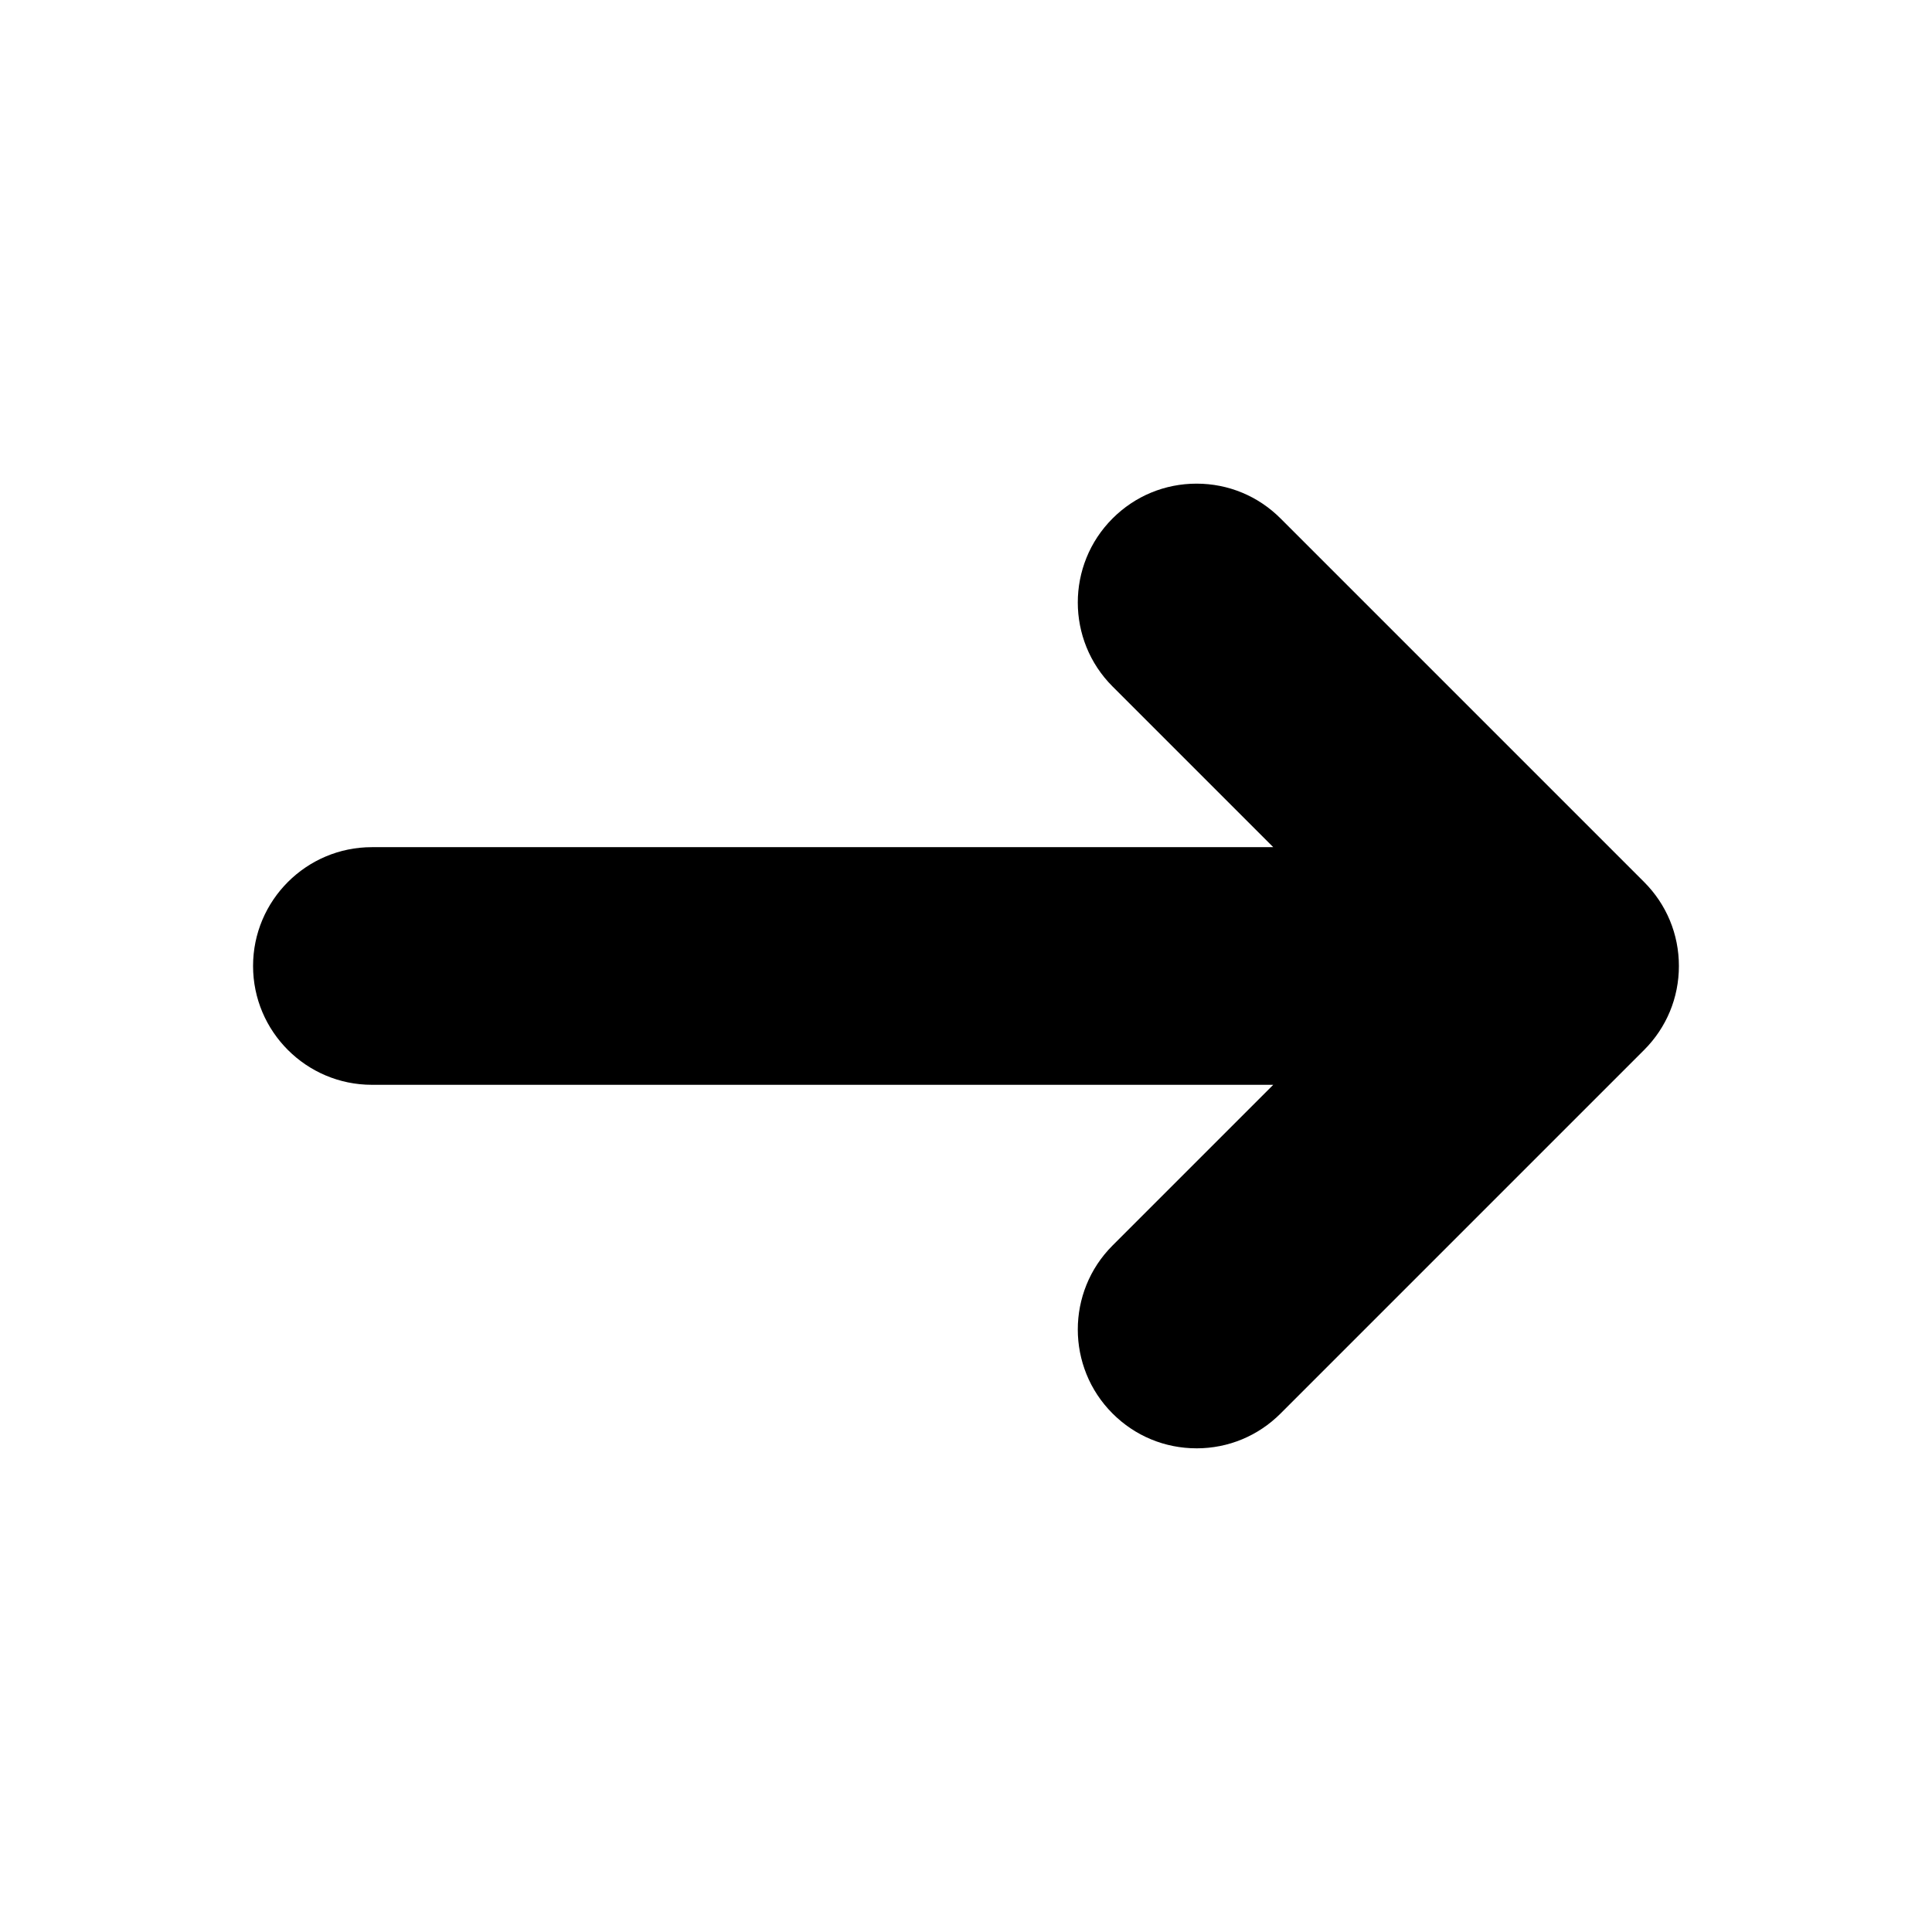
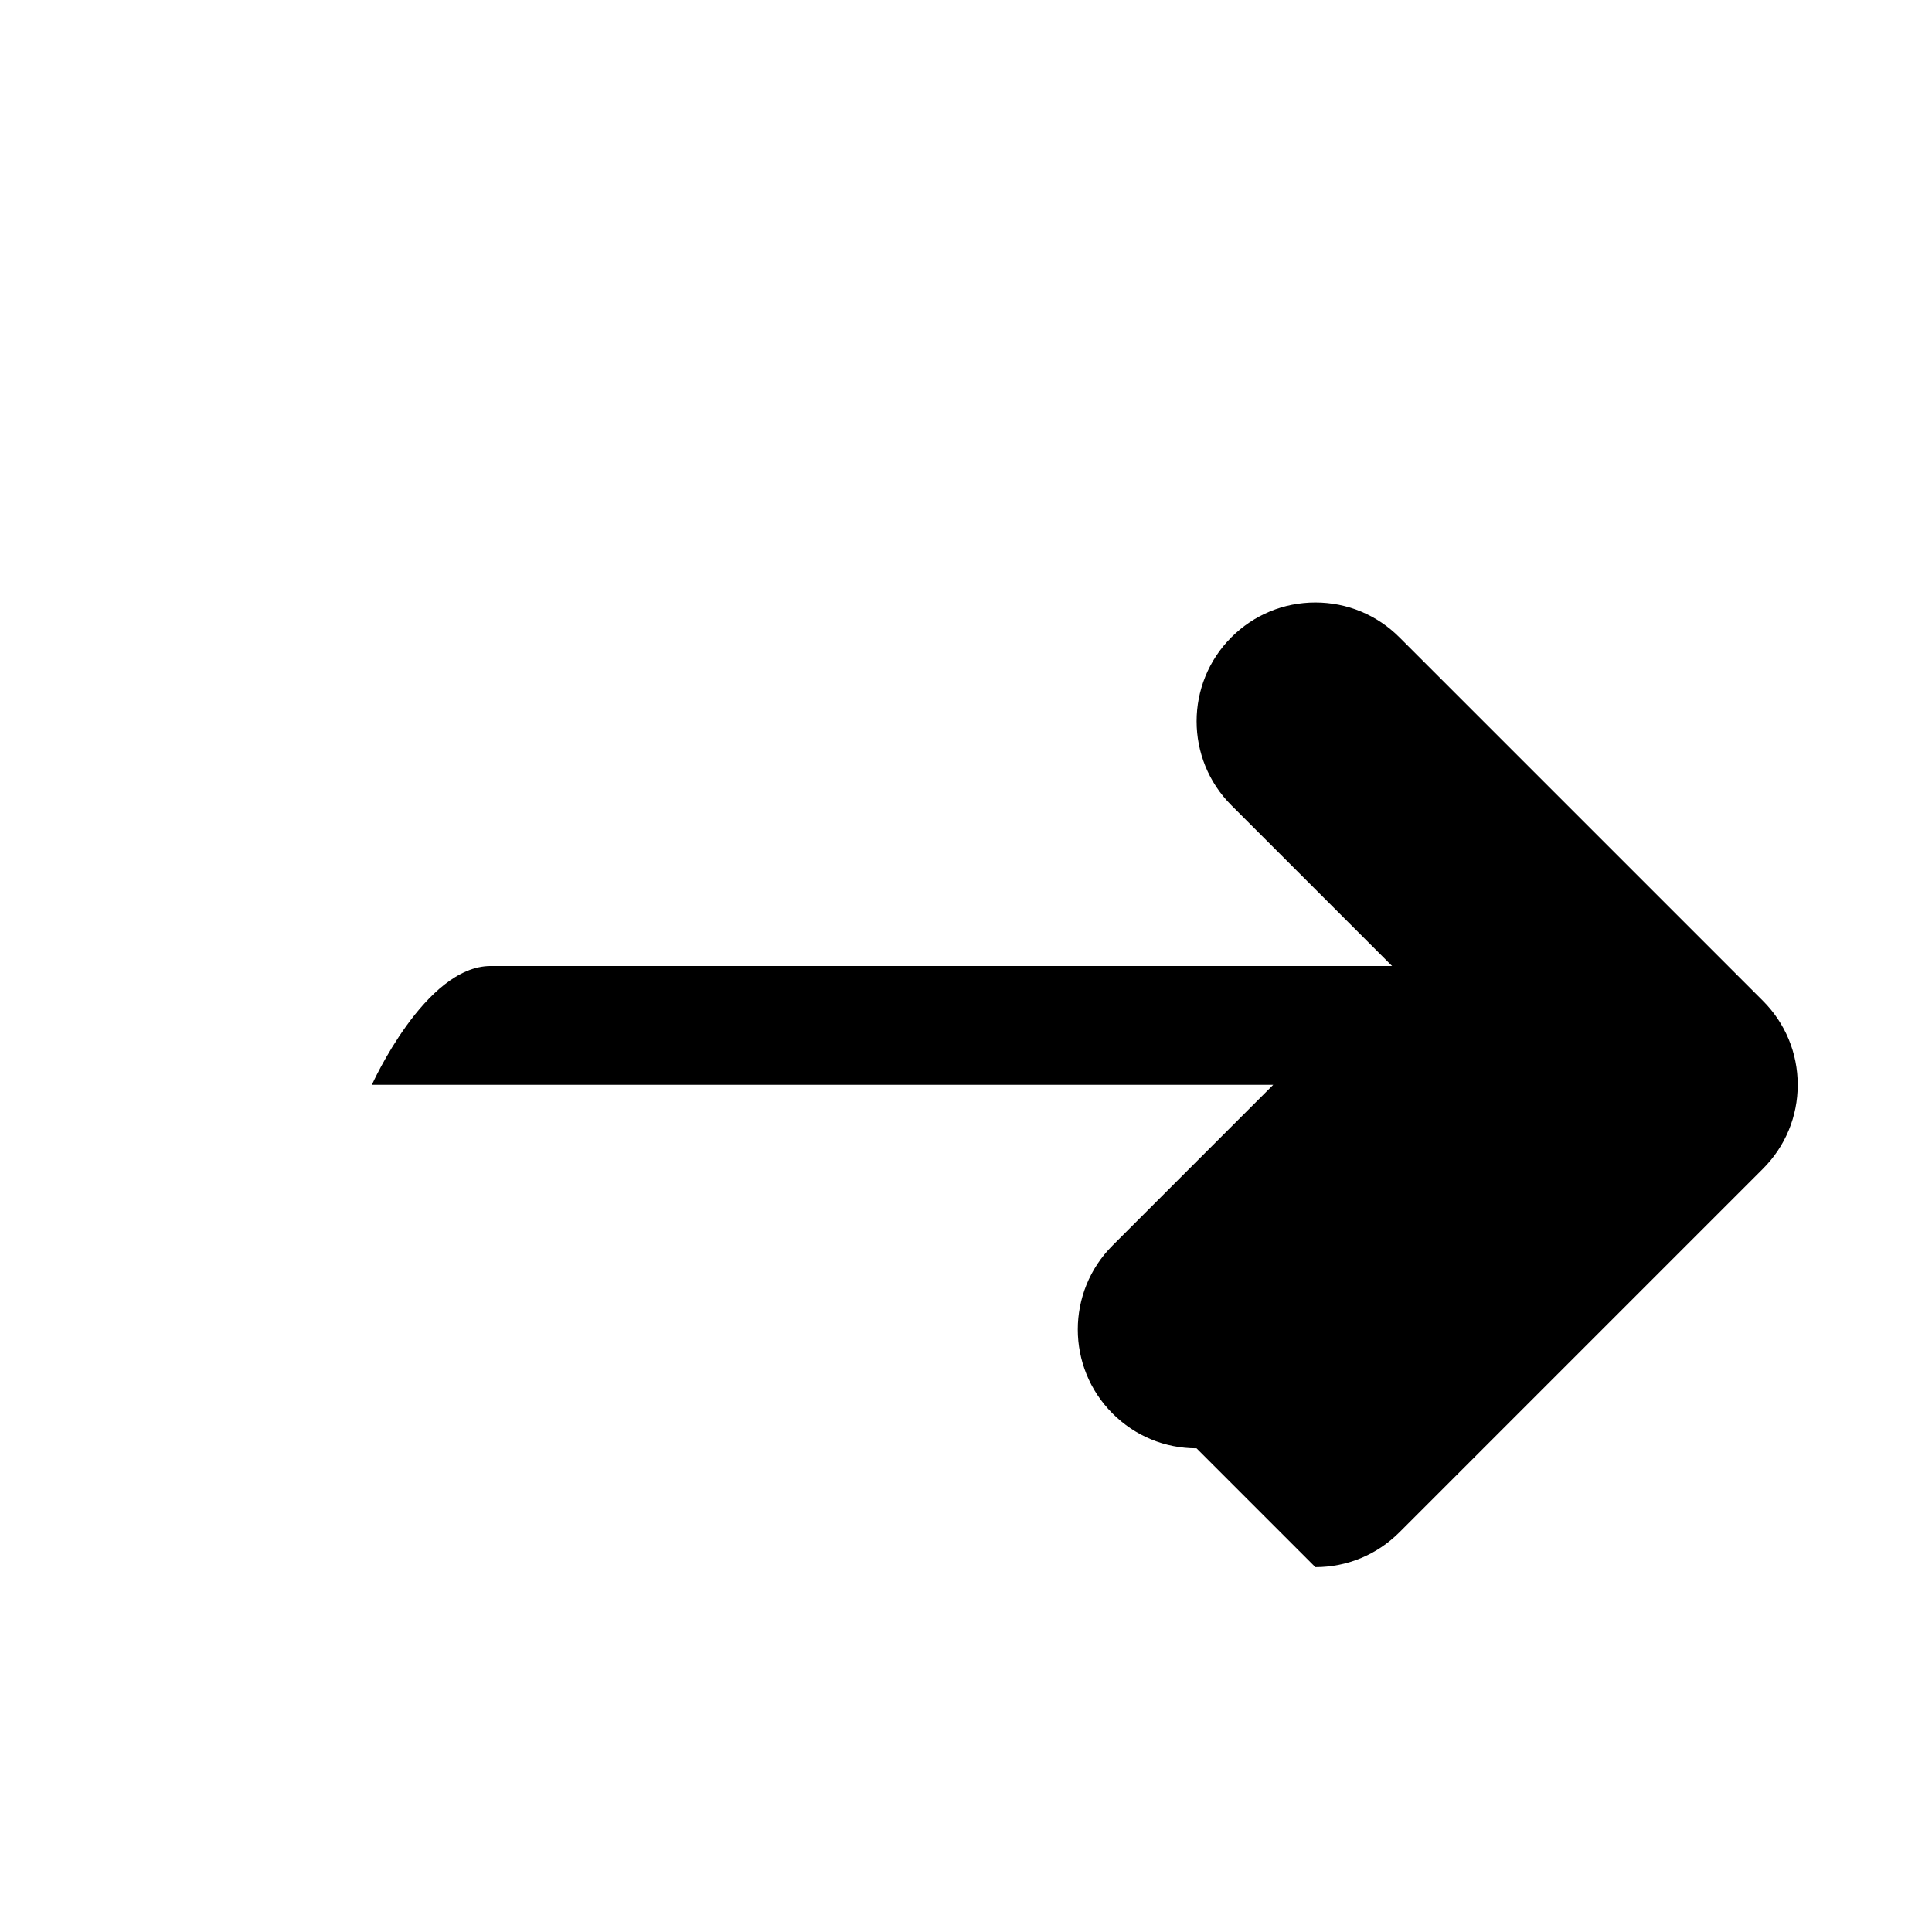
<svg xmlns="http://www.w3.org/2000/svg" fill="#000000" width="800px" height="800px" version="1.1" viewBox="144 144 512 512">
-   <path d="m461.1 527.82c-8.406 0-16.312-3.273-22.262-9.227-12.281-12.281-12.281-32.242 0-44.523l42.586-42.586h-238.87c-17.367 0-31.488-14.121-31.488-31.488s14.121-31.488 31.488-31.488h238.87l-42.586-42.586c-12.281-12.281-12.281-32.242 0-44.523 5.953-5.953 13.855-9.227 22.262-9.227s16.312 3.273 22.262 9.227l96.336 96.336c5.953 5.949 9.227 13.852 9.227 22.262 0 8.406-3.273 16.312-9.227 22.262l-96.336 96.336c-5.953 5.953-13.855 9.227-22.262 9.227z" />
+   <path d="m461.1 527.82c-8.406 0-16.312-3.273-22.262-9.227-12.281-12.281-12.281-32.242 0-44.523l42.586-42.586h-238.87s14.121-31.488 31.488-31.488h238.87l-42.586-42.586c-12.281-12.281-12.281-32.242 0-44.523 5.953-5.953 13.855-9.227 22.262-9.227s16.312 3.273 22.262 9.227l96.336 96.336c5.953 5.949 9.227 13.852 9.227 22.262 0 8.406-3.273 16.312-9.227 22.262l-96.336 96.336c-5.953 5.953-13.855 9.227-22.262 9.227z" />
</svg>